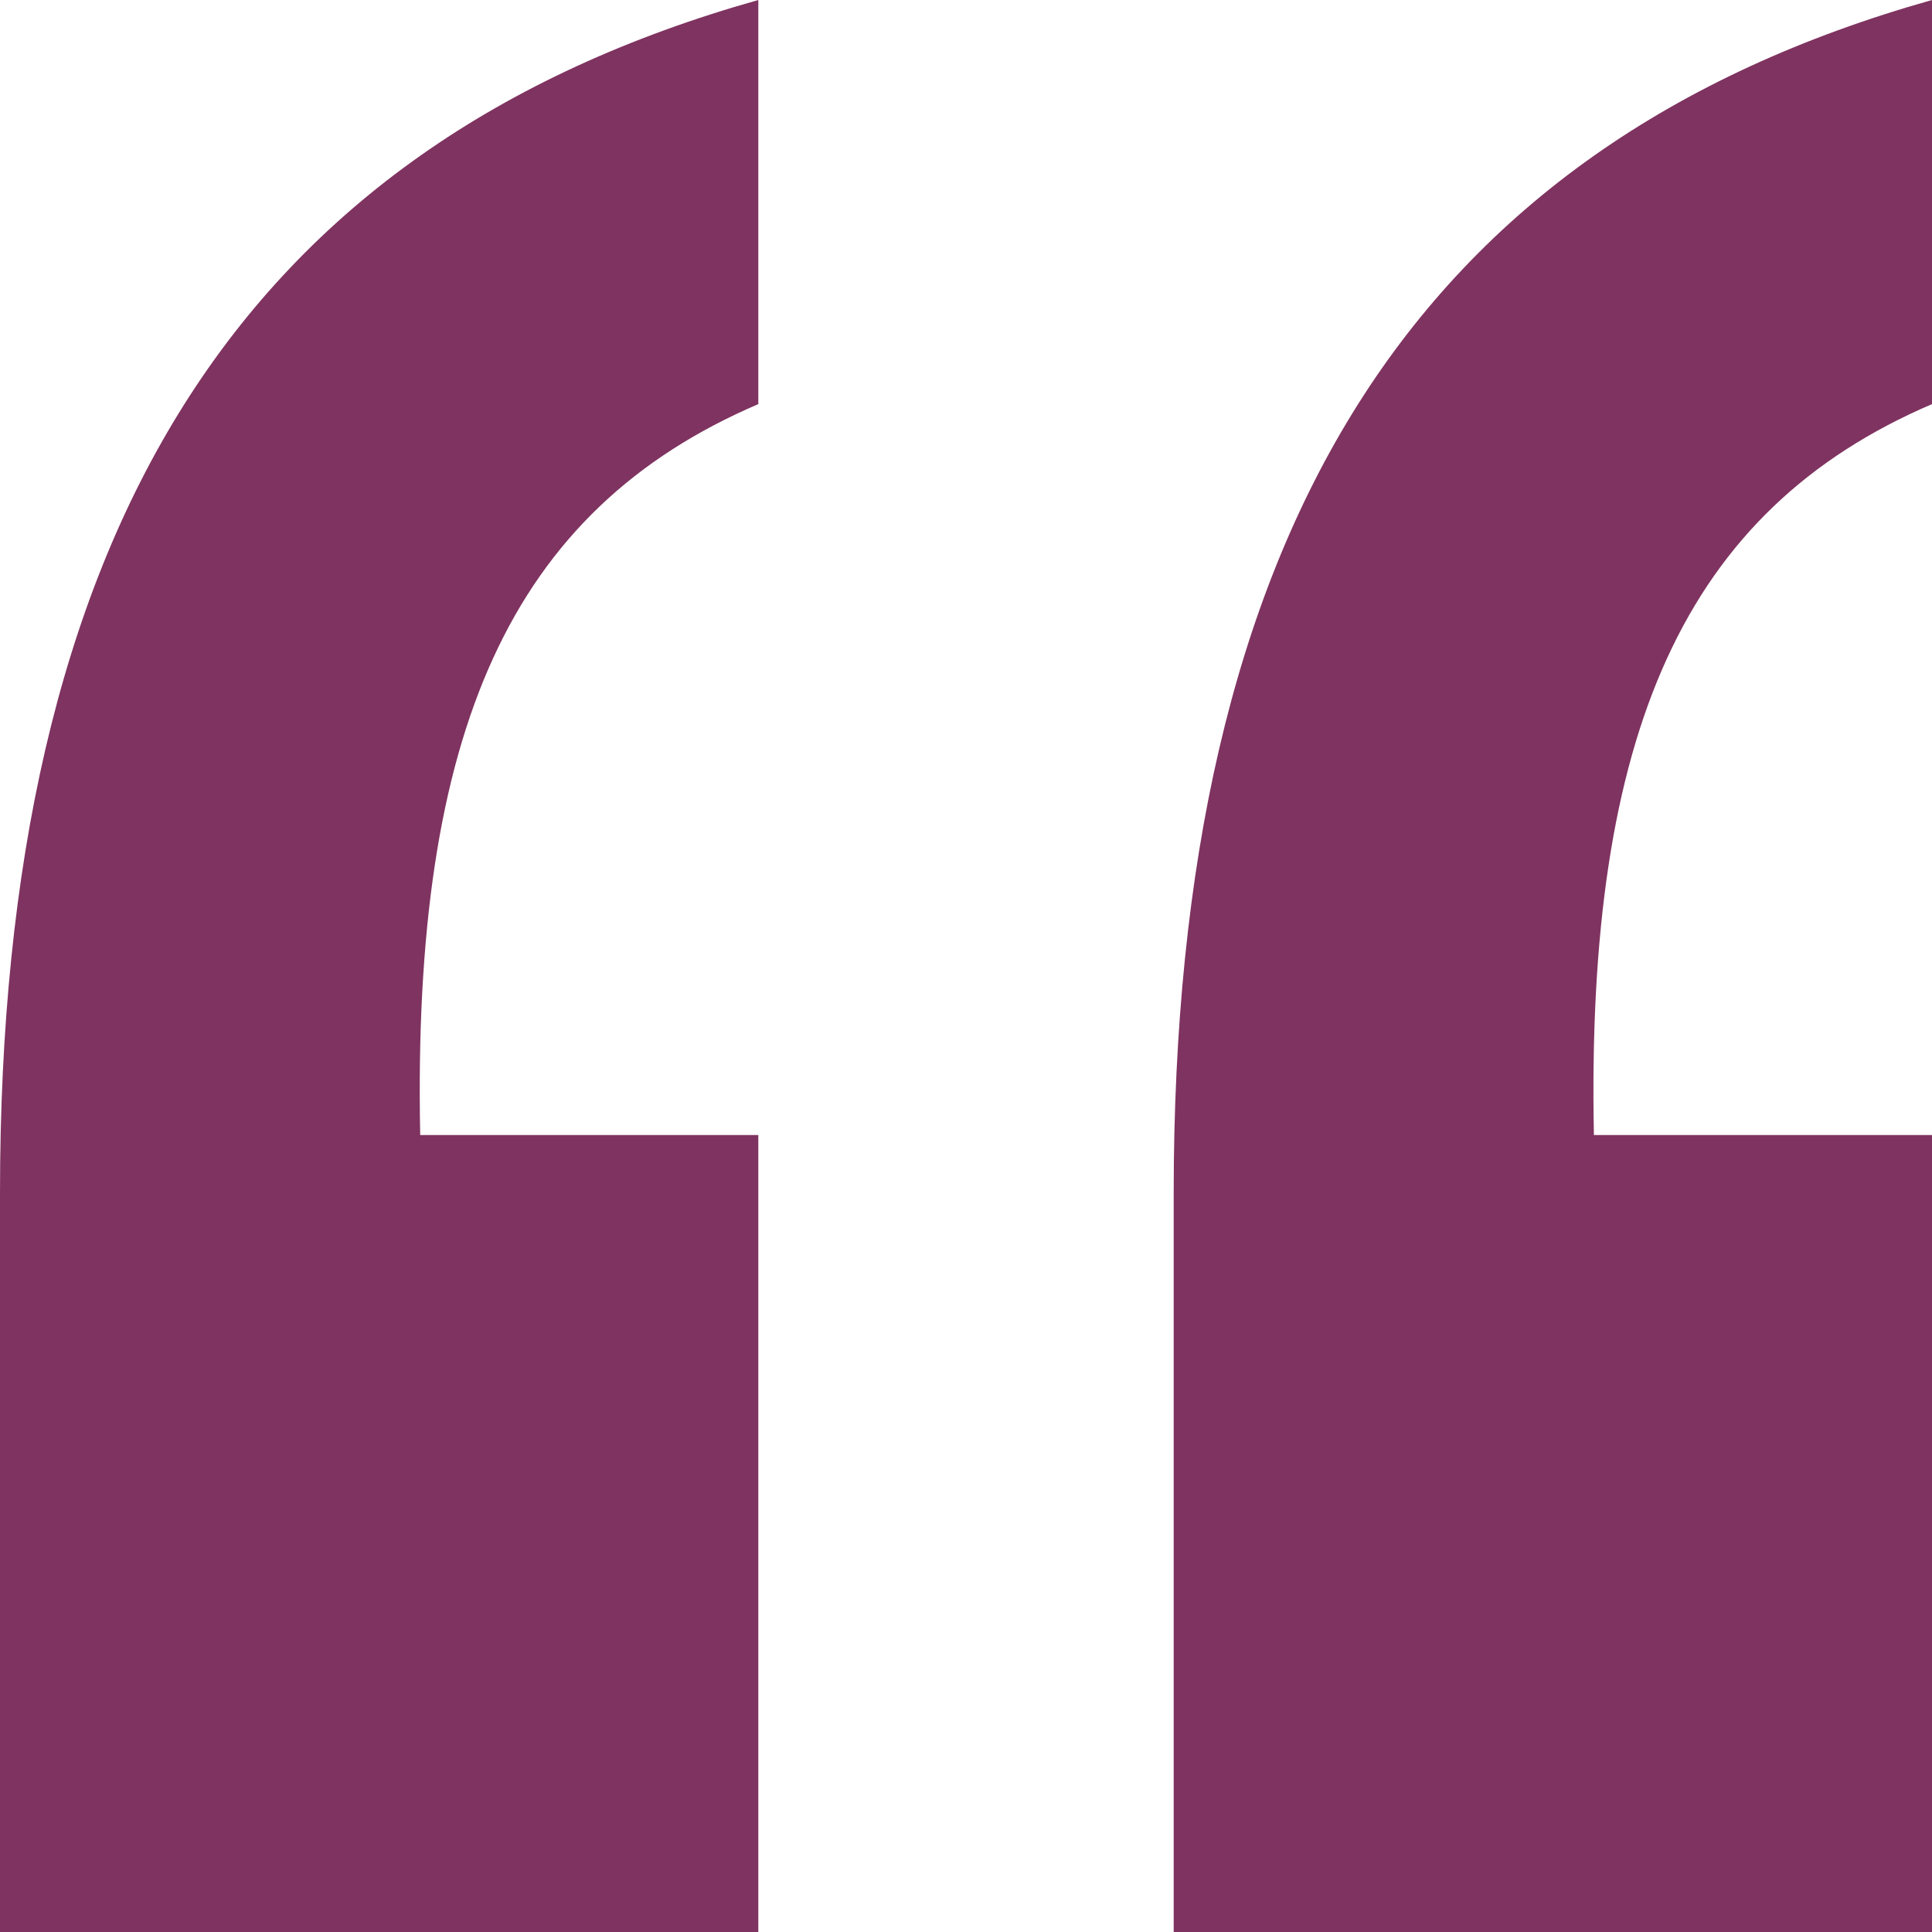
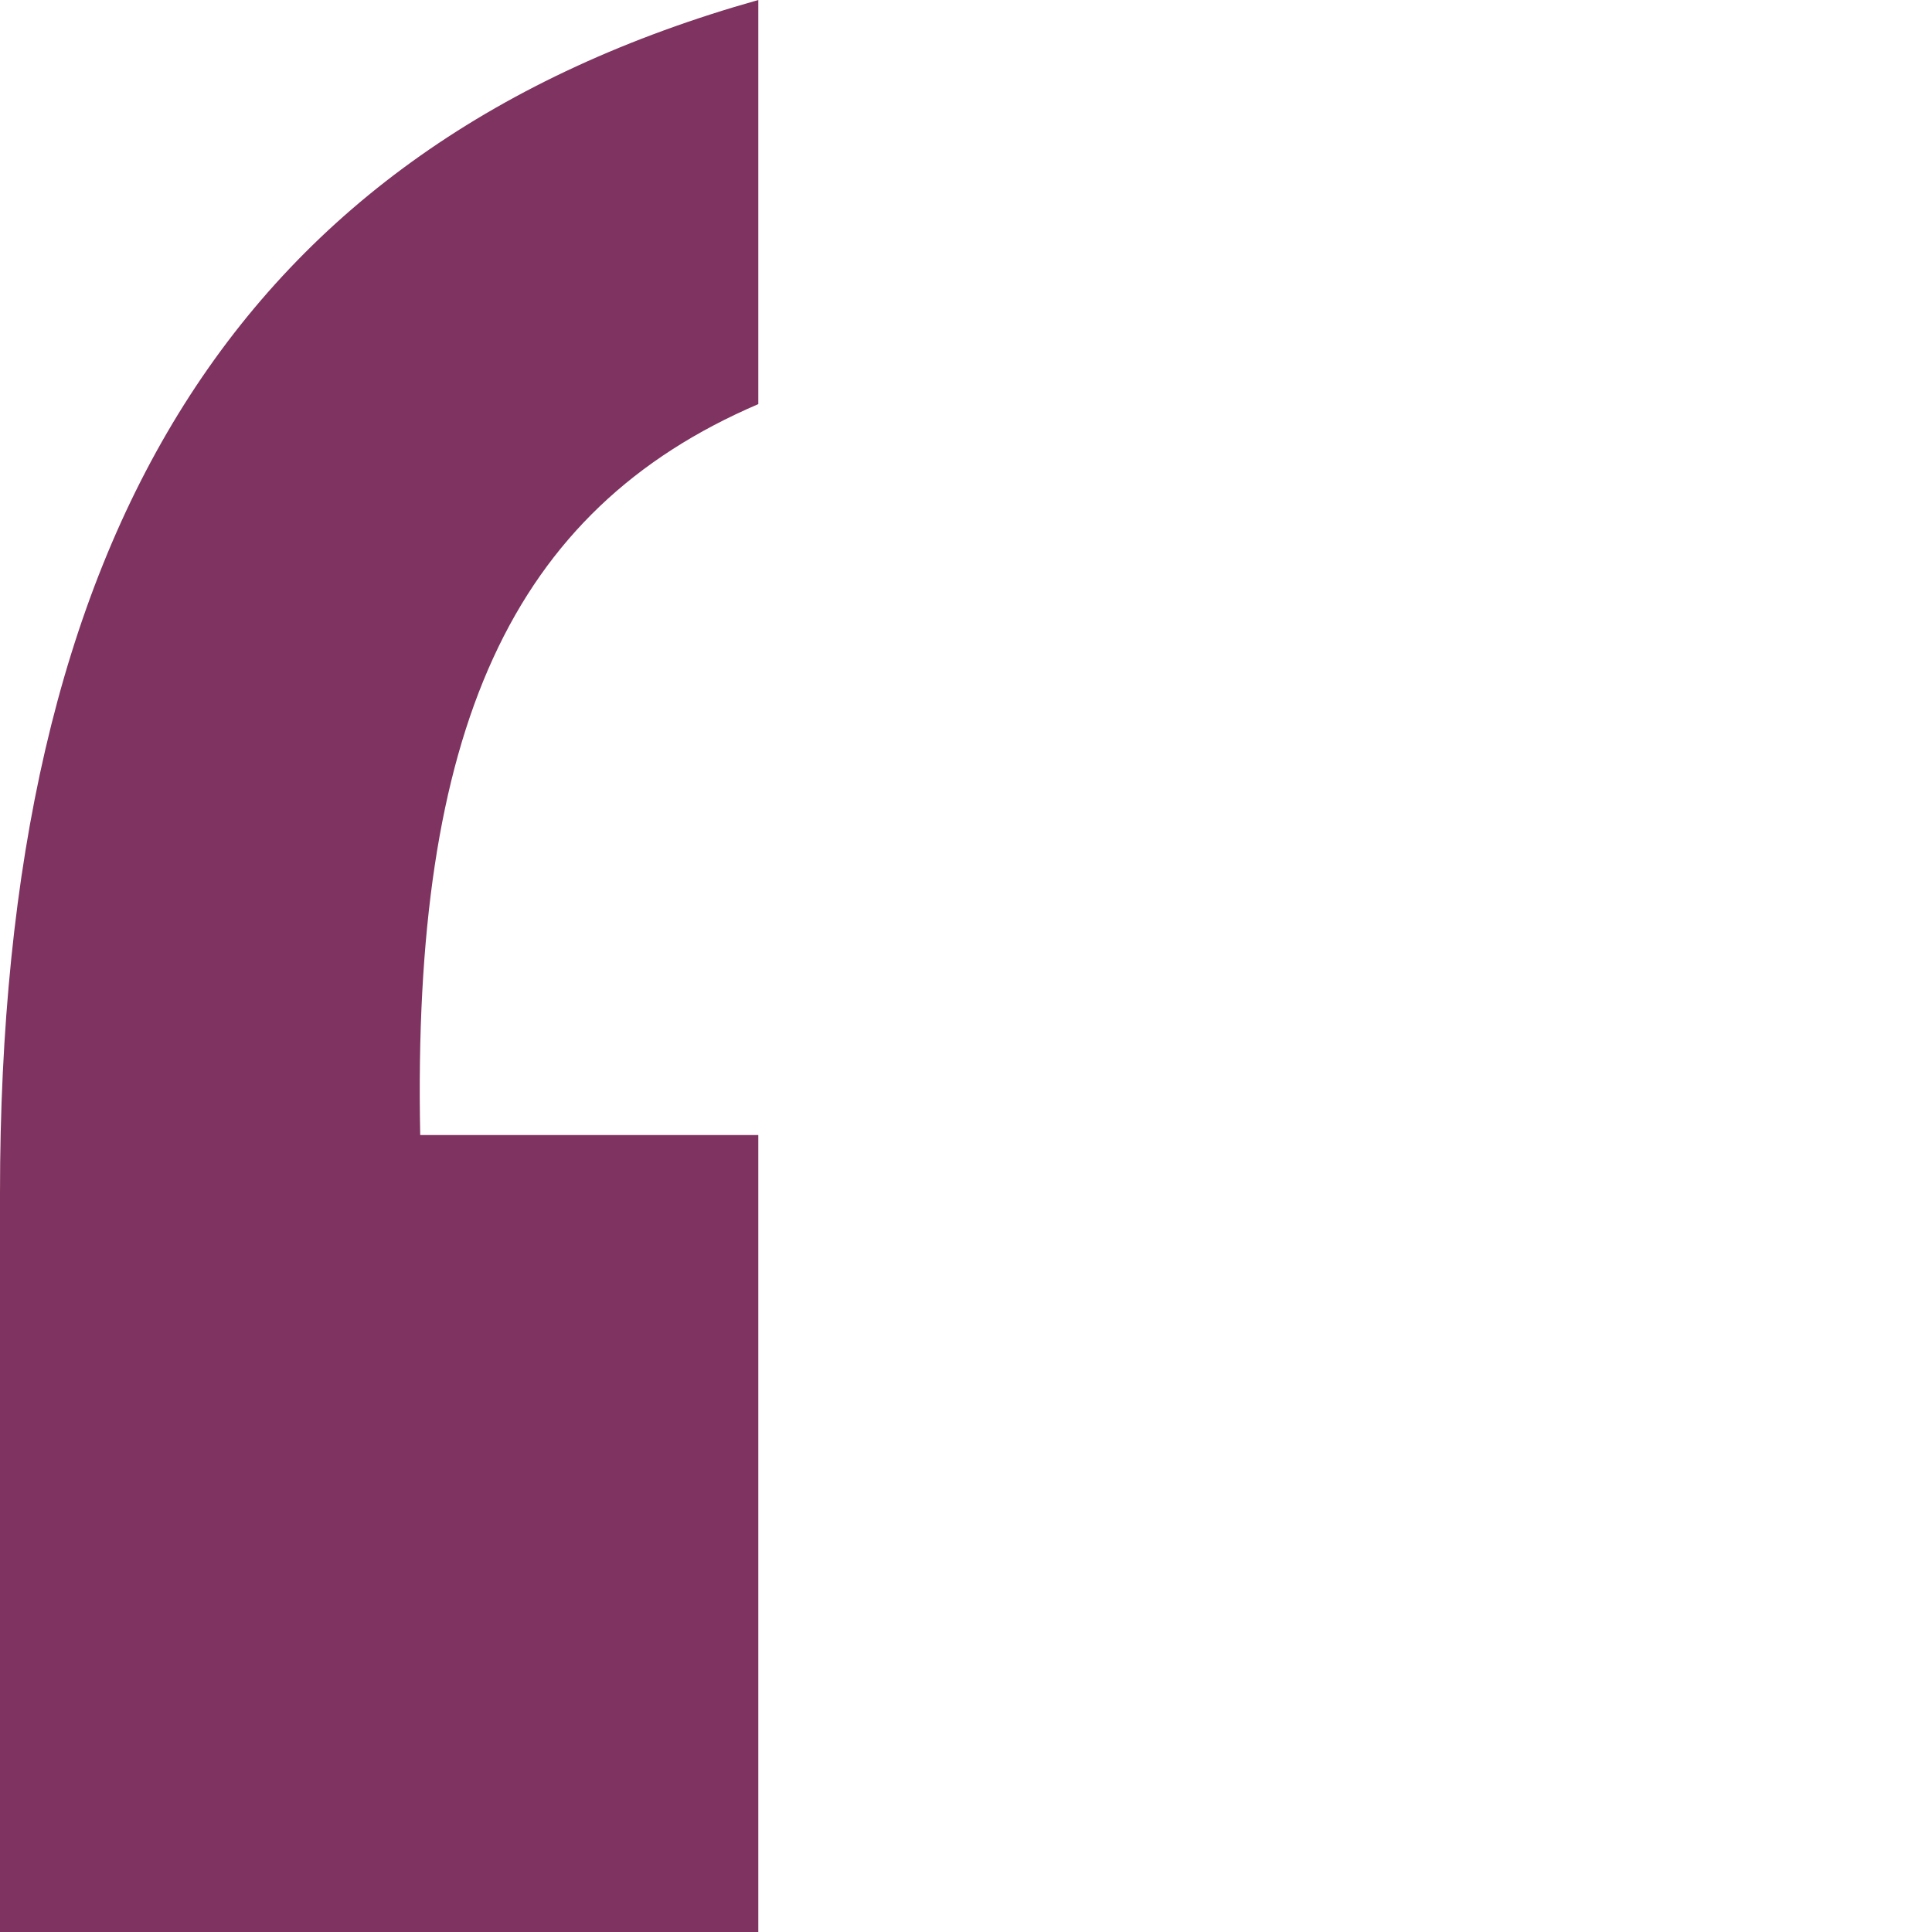
<svg xmlns="http://www.w3.org/2000/svg" version="1.2" viewBox="0 0 120 120" width="120" height="120">
  <style>
		.s0 { fill: #7f3360 } 
	</style>
  <g>
-     <path class="s0" d="m0 120v-45.9c0-40.9 14.8-65 47.1-74.1v25.1c-15.4 6.6-21.5 20.3-21 45.4h21v49.5z" />
-     <path class="s0" d="m72.9 120v-45.9c0-40.9 14.8-65 47.1-74.1v25.1c-15.4 6.6-21.5 20.4-21 45.4h21v49.5z" />
+     <path class="s0" d="m0 120v-45.9c0-40.9 14.8-65 47.1-74.1v25.1c-15.4 6.6-21.5 20.3-21 45.4h21v49.5" />
  </g>
</svg>